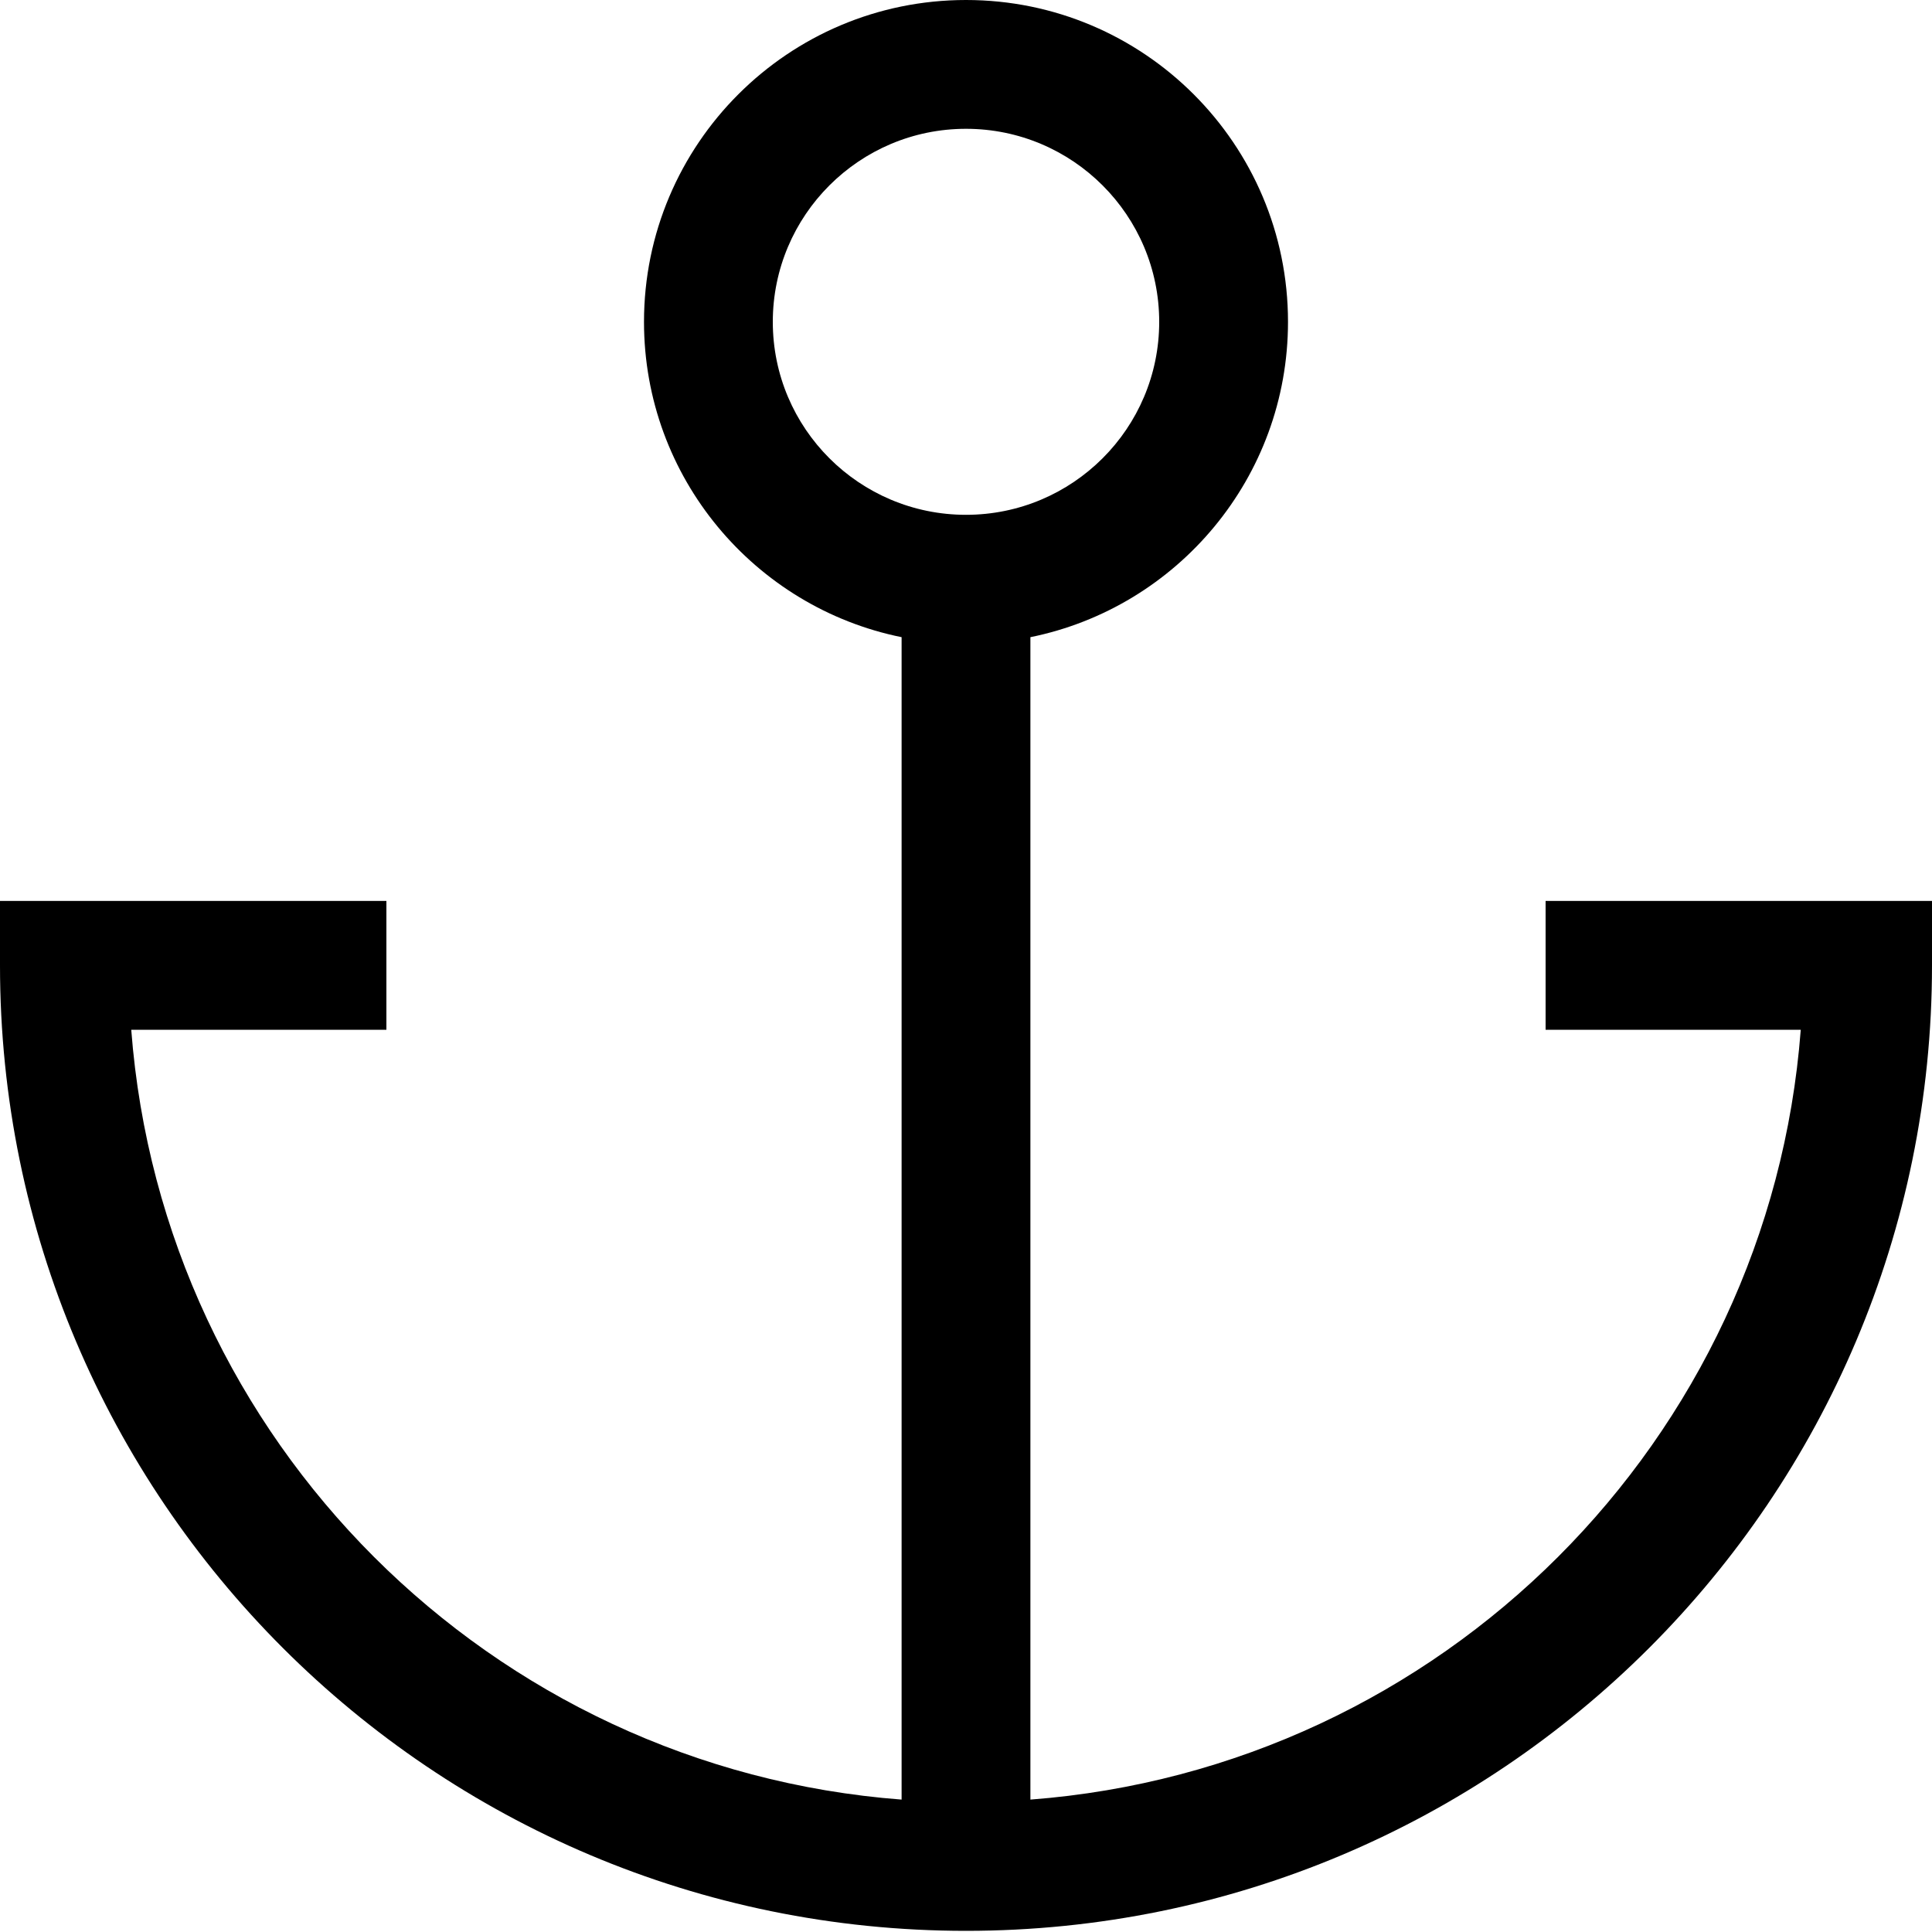
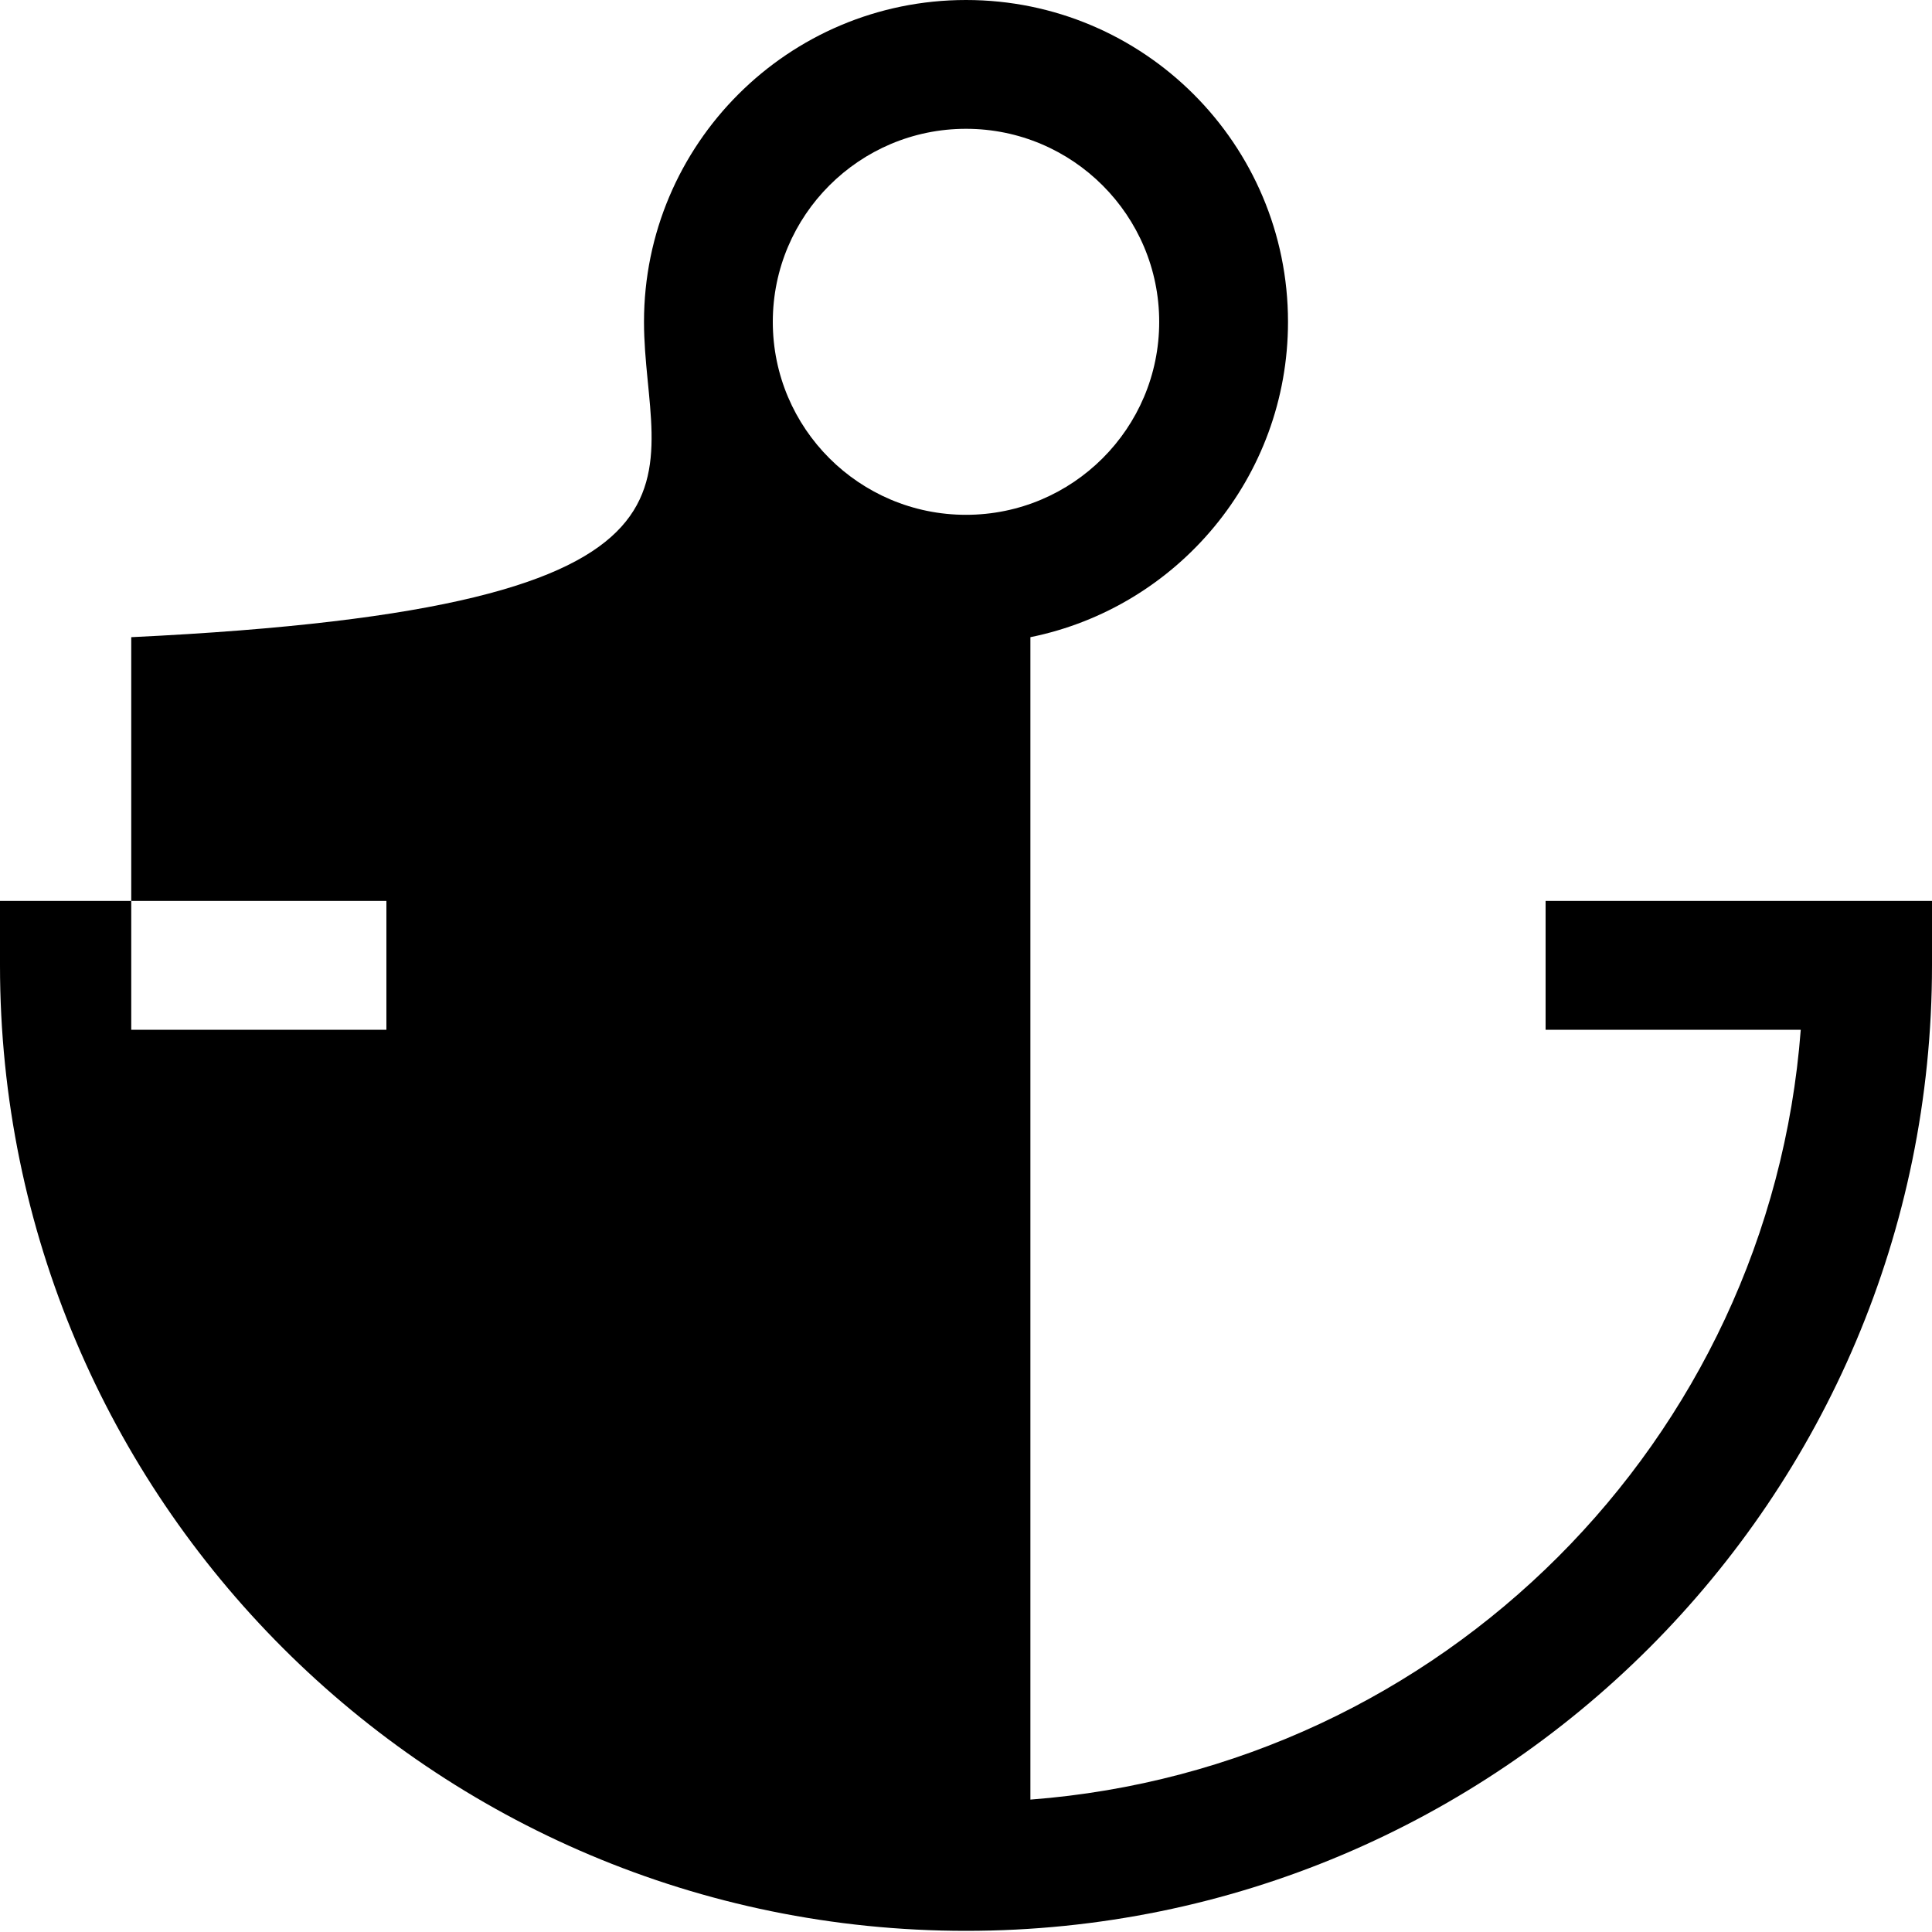
<svg xmlns="http://www.w3.org/2000/svg" width="800px" height="800px" viewBox="0 0 15 15" fill="none">
-   <path fill-rule="evenodd" clip-rule="evenodd" d="M7.5 1C6.672 1 6 1.672 6 2.499C6 3.326 6.672 3.997 7.5 3.997C8.328 3.997 9 3.326 9 2.499C9 1.672 8.328 1 7.5 1ZM5 2.499C5 1.119 6.12 0 7.5 0C8.88 0 10 1.119 10 2.499C10 3.707 9.141 4.716 8 4.947V13.972C11.191 13.729 13.738 11.184 13.981 7.995H12V6.995H15V7.495C15 11.635 11.642 14.991 7.5 14.991C3.358 14.991 0 11.635 0 7.495V6.995H3V7.995H1.019C1.262 11.184 3.809 13.729 7 13.972V4.947C5.859 4.716 5 3.707 5 2.499Z" fill="#000000" />
+   <path fill-rule="evenodd" clip-rule="evenodd" d="M7.5 1C6.672 1 6 1.672 6 2.499C6 3.326 6.672 3.997 7.5 3.997C8.328 3.997 9 3.326 9 2.499C9 1.672 8.328 1 7.5 1ZM5 2.499C5 1.119 6.12 0 7.5 0C8.88 0 10 1.119 10 2.499C10 3.707 9.141 4.716 8 4.947V13.972C11.191 13.729 13.738 11.184 13.981 7.995H12V6.995H15V7.495C15 11.635 11.642 14.991 7.5 14.991C3.358 14.991 0 11.635 0 7.495V6.995H3V7.995H1.019V4.947C5.859 4.716 5 3.707 5 2.499Z" fill="#000000" />
</svg>